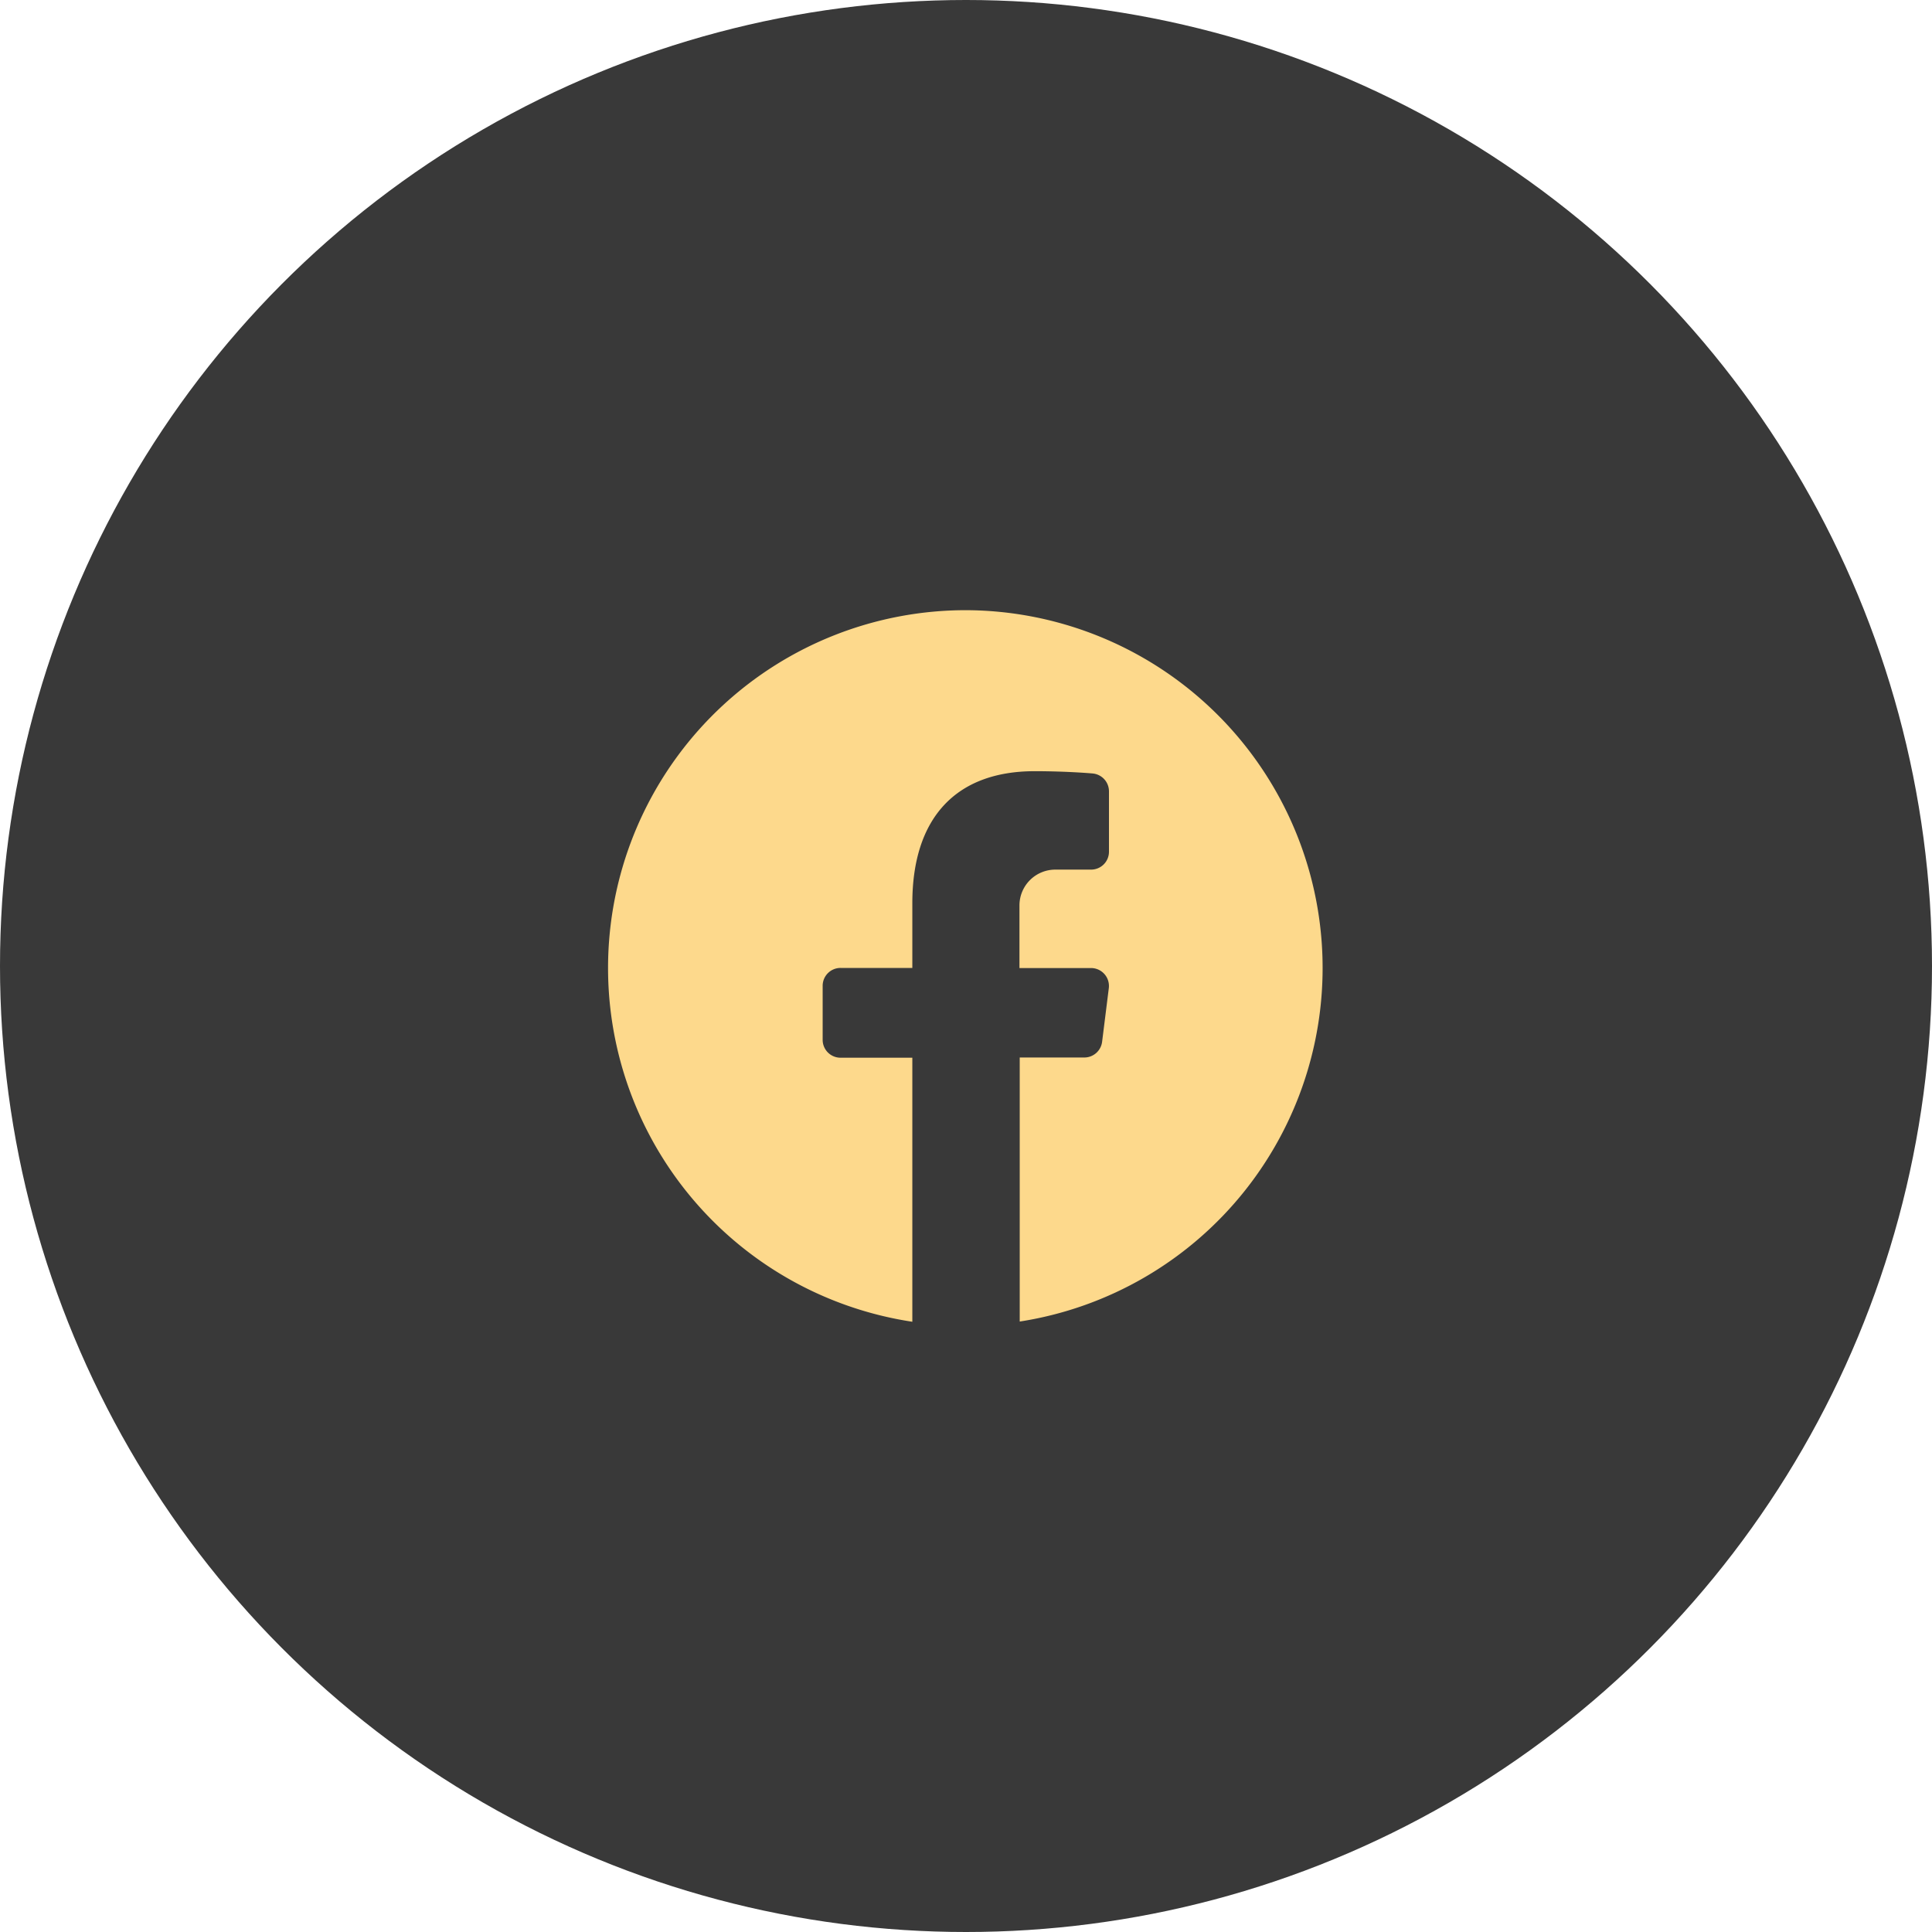
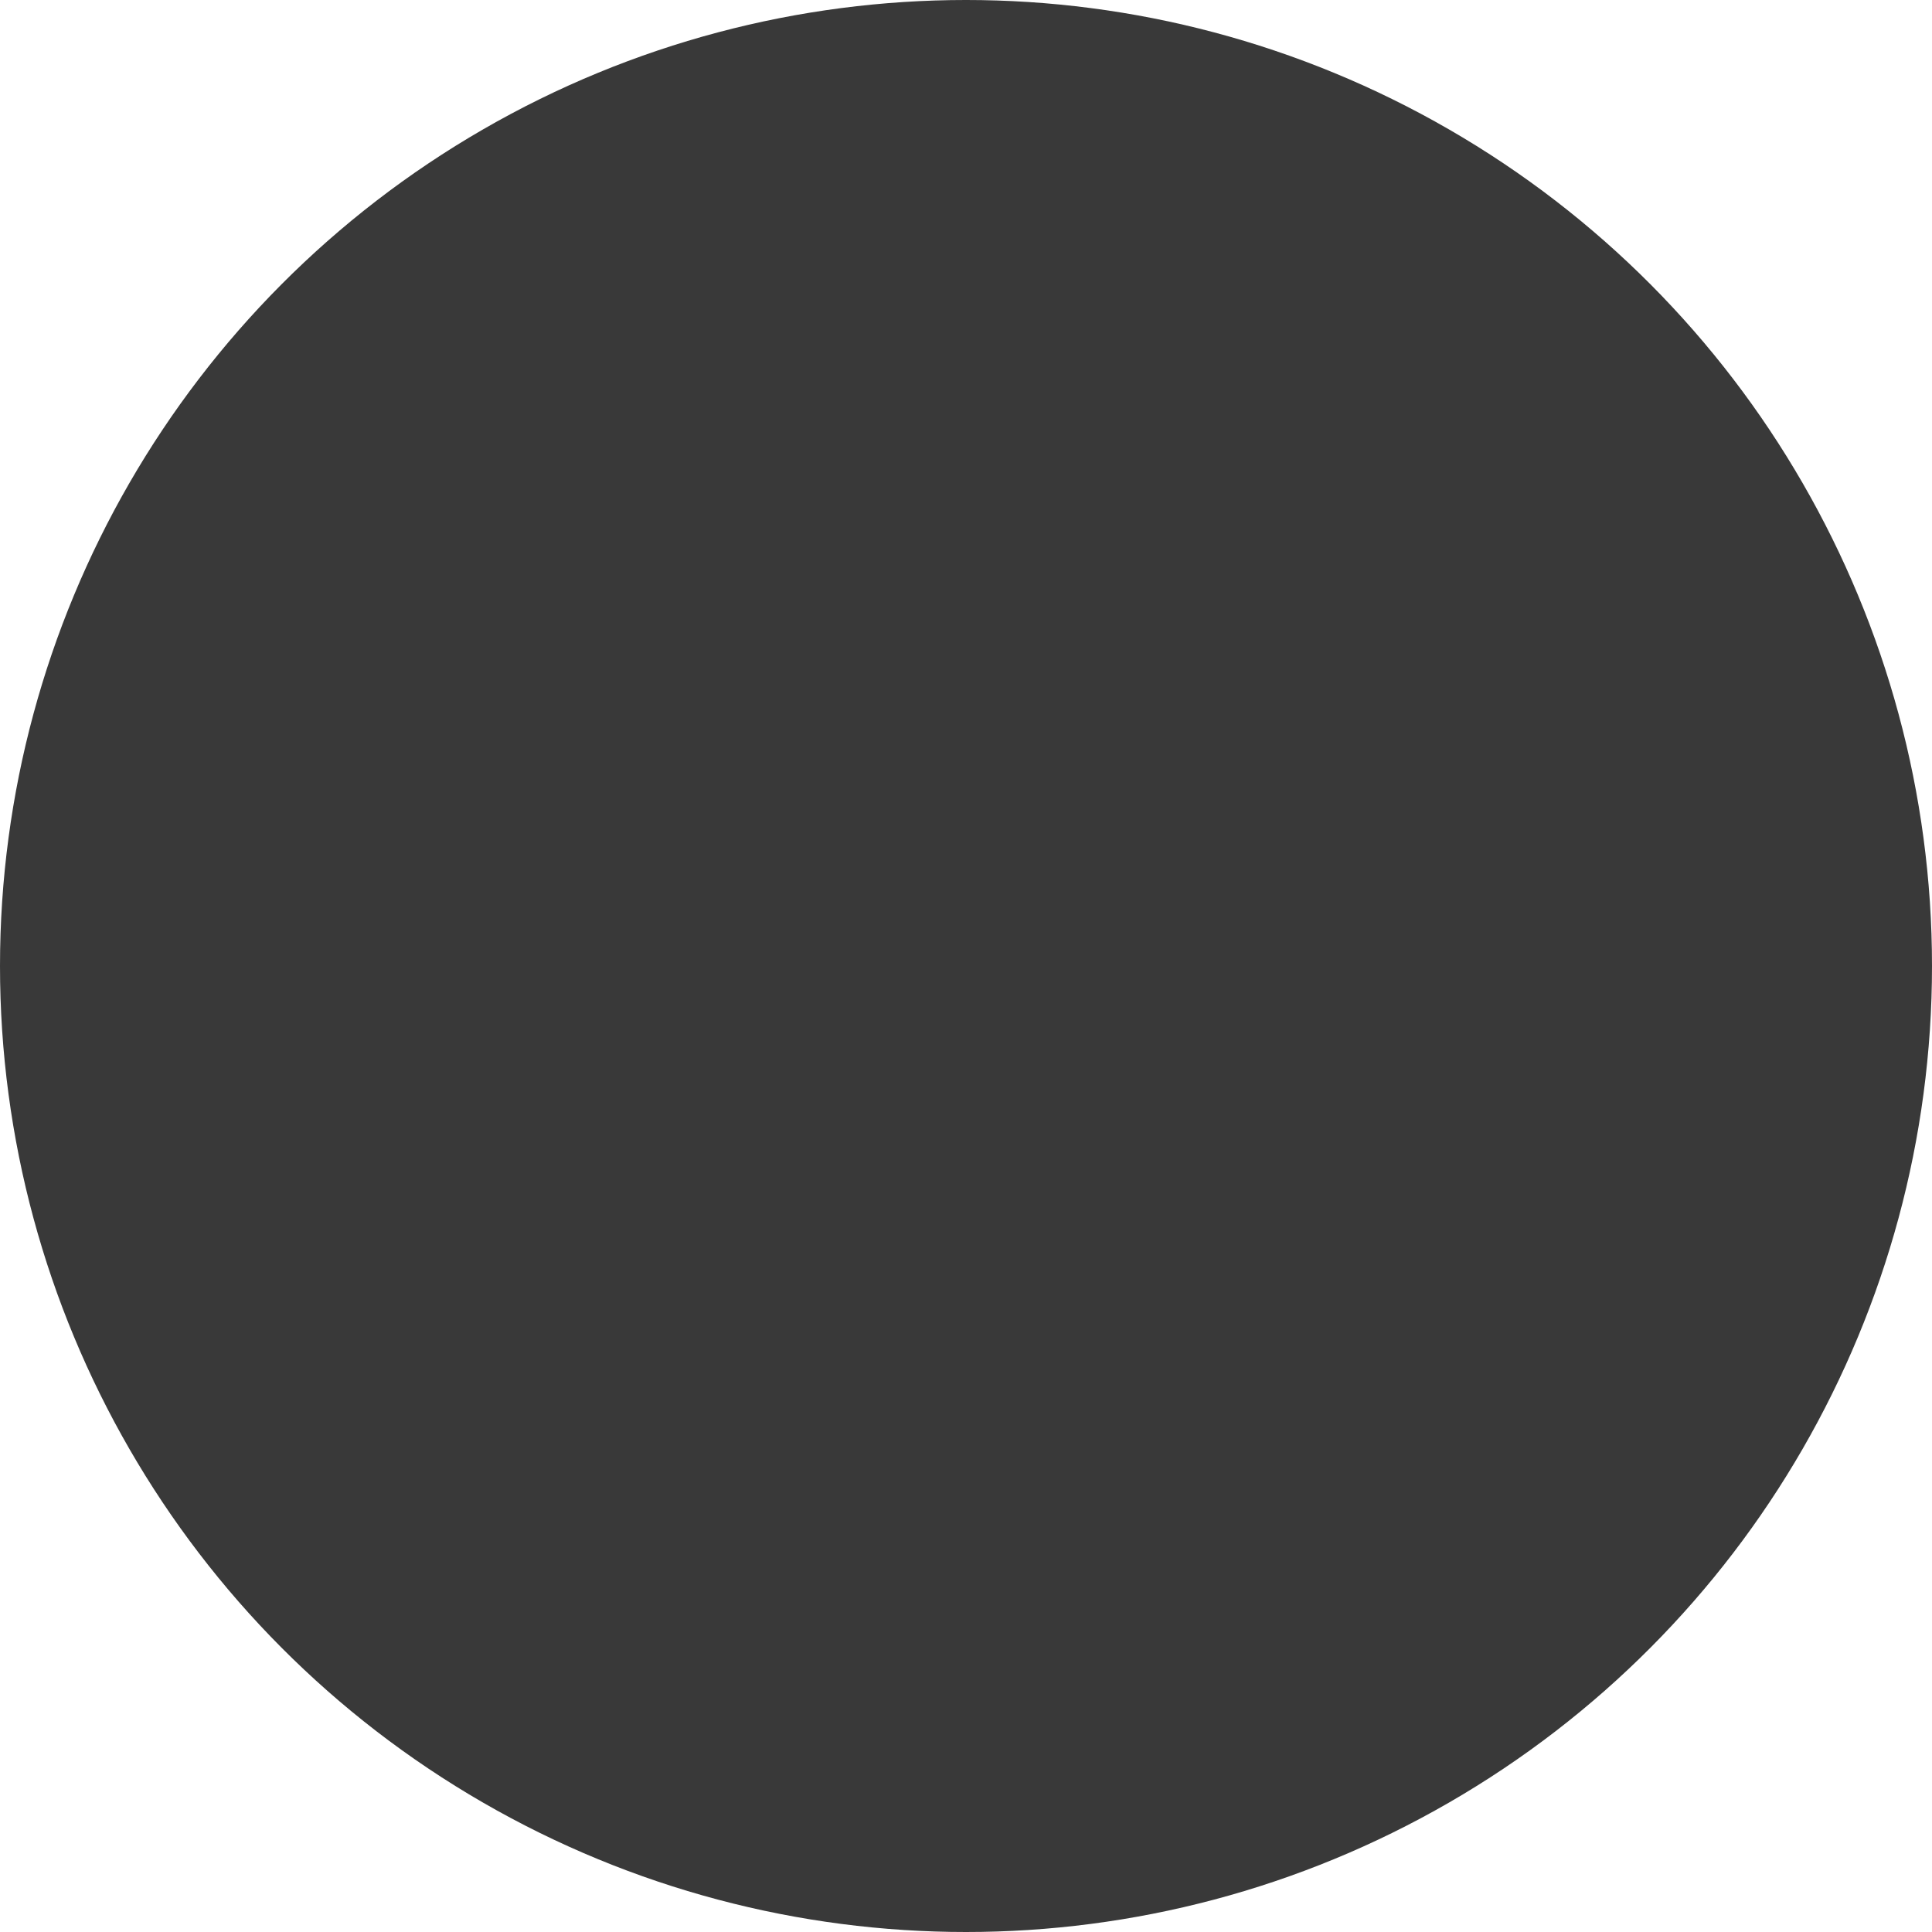
<svg xmlns="http://www.w3.org/2000/svg" width="36" height="36" viewBox="0 0 36 36">
  <g id="Group_37" data-name="Group 37" transform="translate(-823 -456)">
    <circle id="Ellipse_8" data-name="Ellipse 8" cx="18" cy="18" r="18" transform="translate(823 456)" fill="#393939" />
-     <path id="icons8-facebook_2_" data-name="icons8-facebook (2)" d="M10.671,4a6.667,6.667,0,0,0-1,13.259v-4.92H8.336A.333.333,0,0,1,8,12.005V11a.333.333,0,0,1,.334-.334H9.671V9.46C9.671,7.875,10.48,7,11.95,7c.6,0,1.066.041,1.085.043a.334.334,0,0,1,.3.332V8.5a.333.333,0,0,1-.334.334h-.667a.668.668,0,0,0-.667.667v1.167h1.334a.334.334,0,0,1,.331.375l-.125,1a.334.334,0,0,1-.331.292H11.672v4.92A6.667,6.667,0,0,0,10.671,4Z" transform="translate(830.329 463.37)" fill="#fdd98c" />
  </g>
</svg>